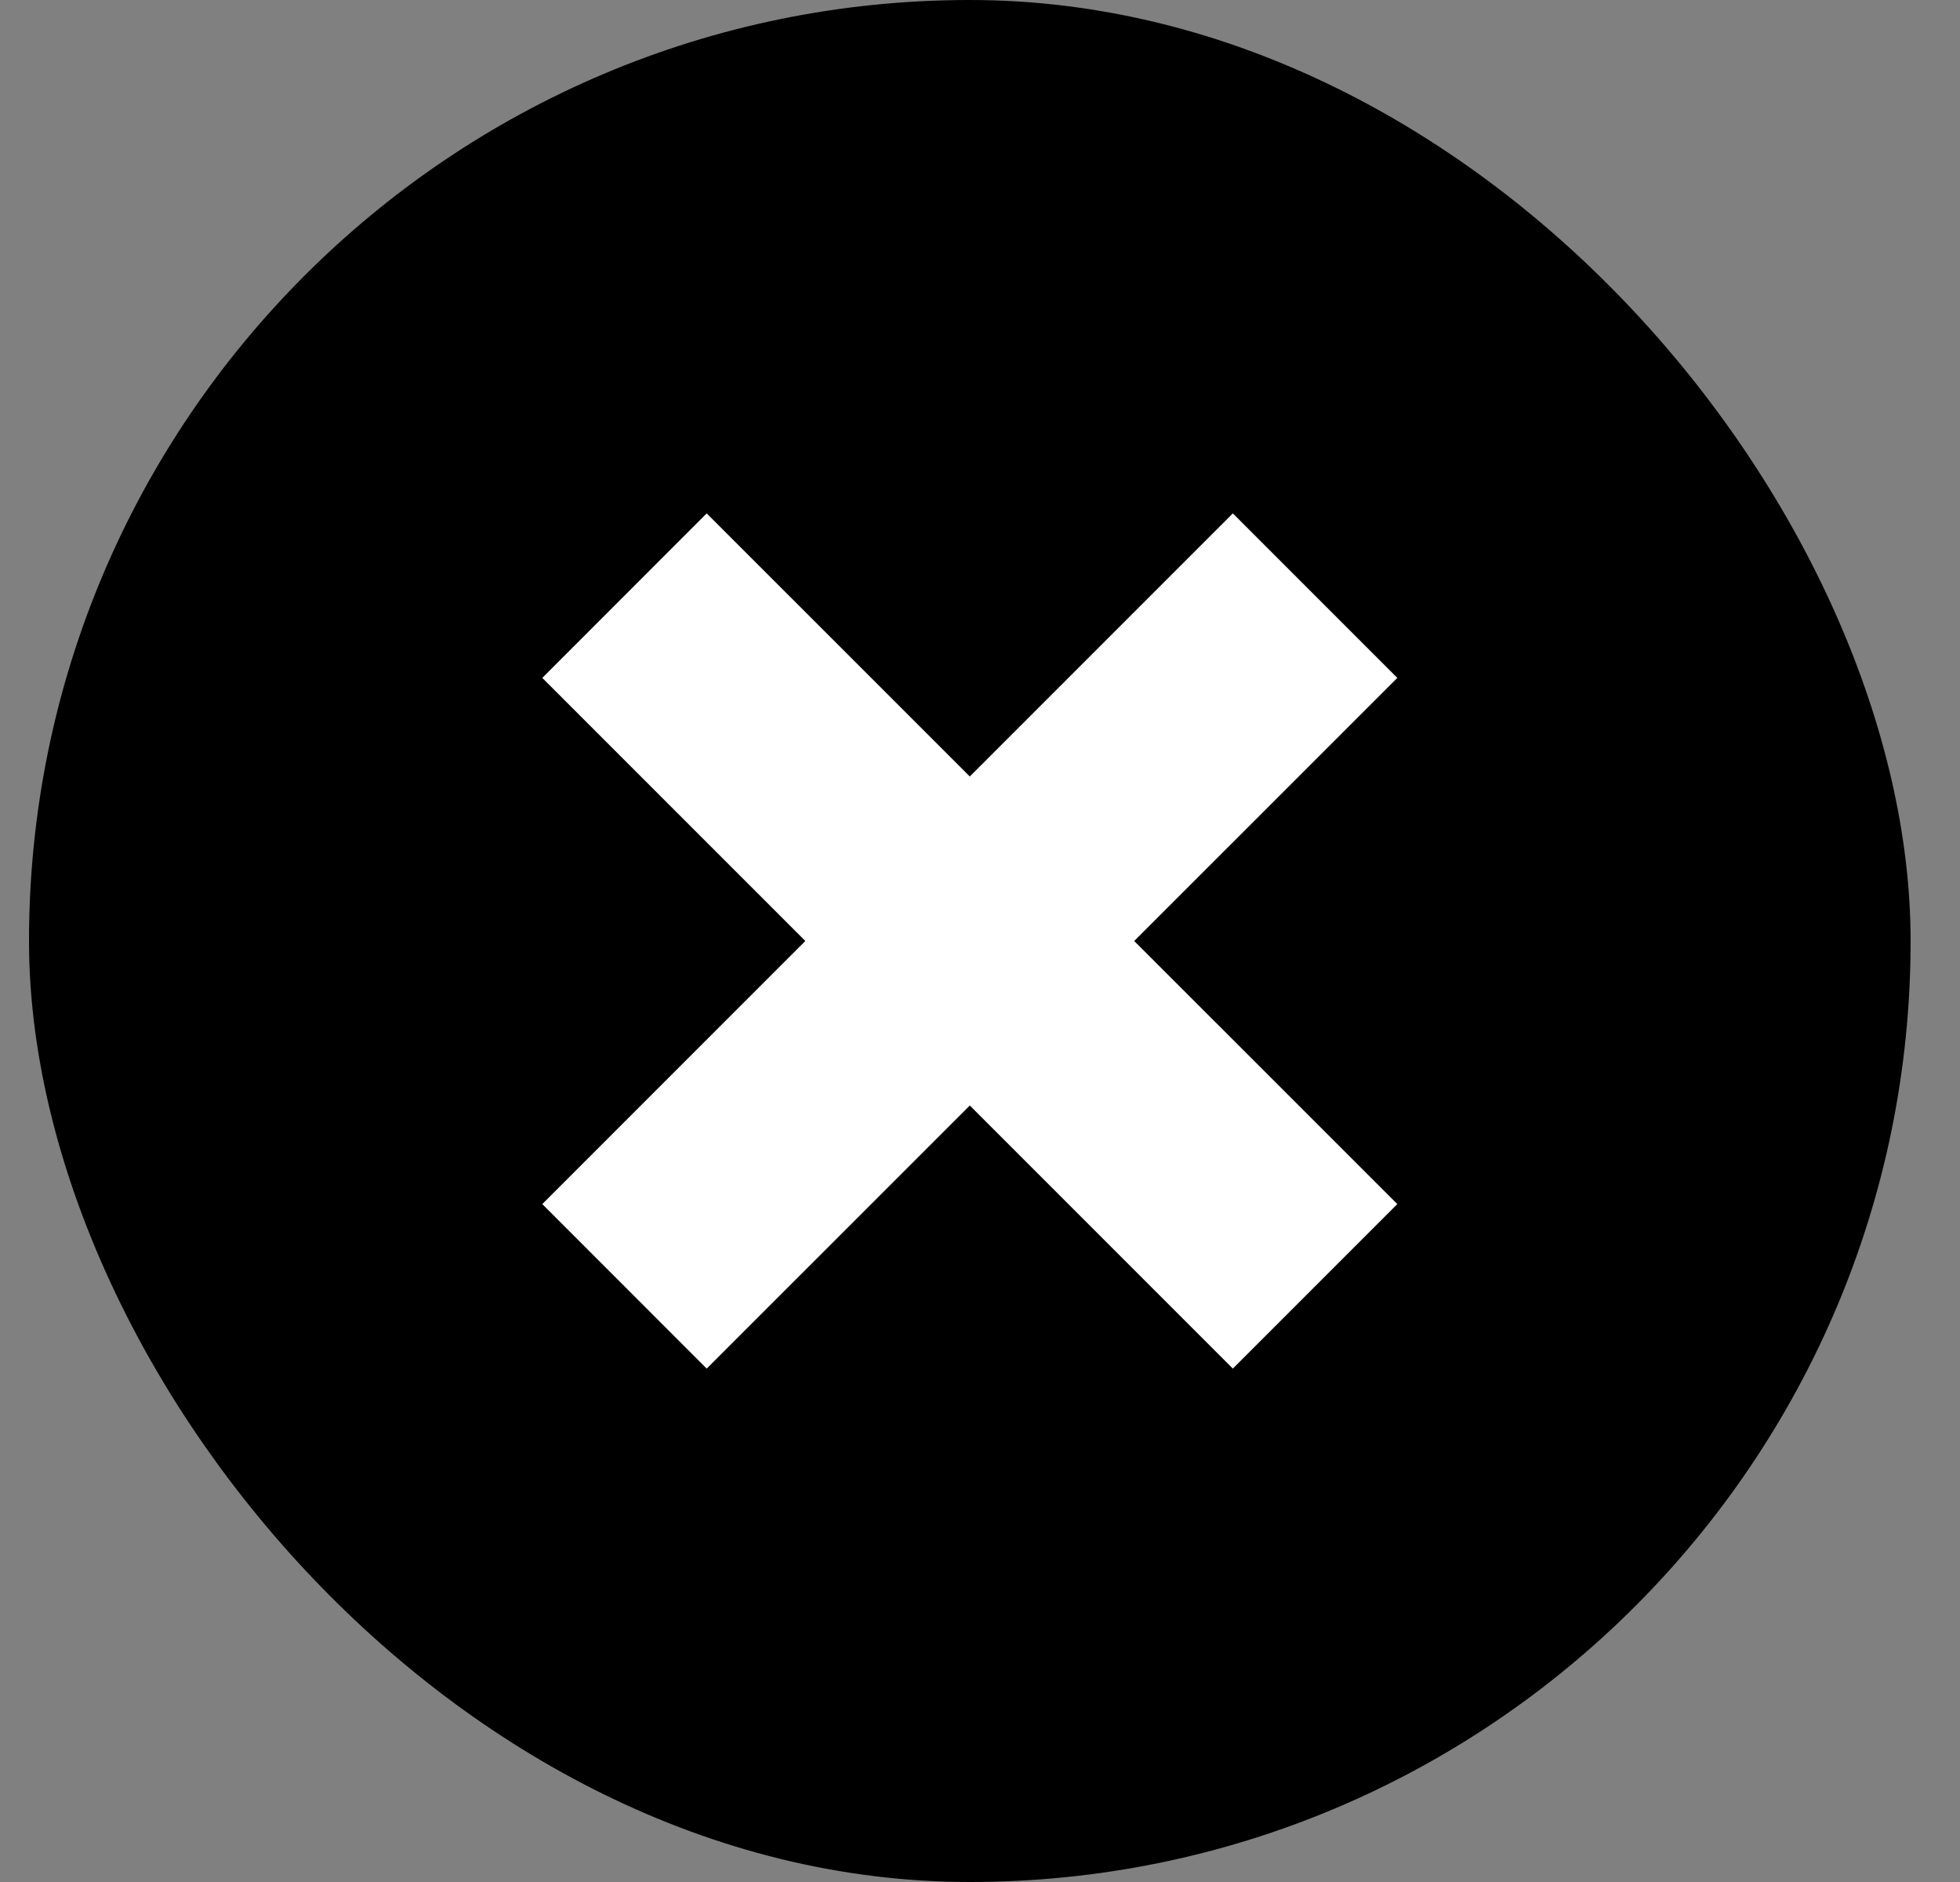
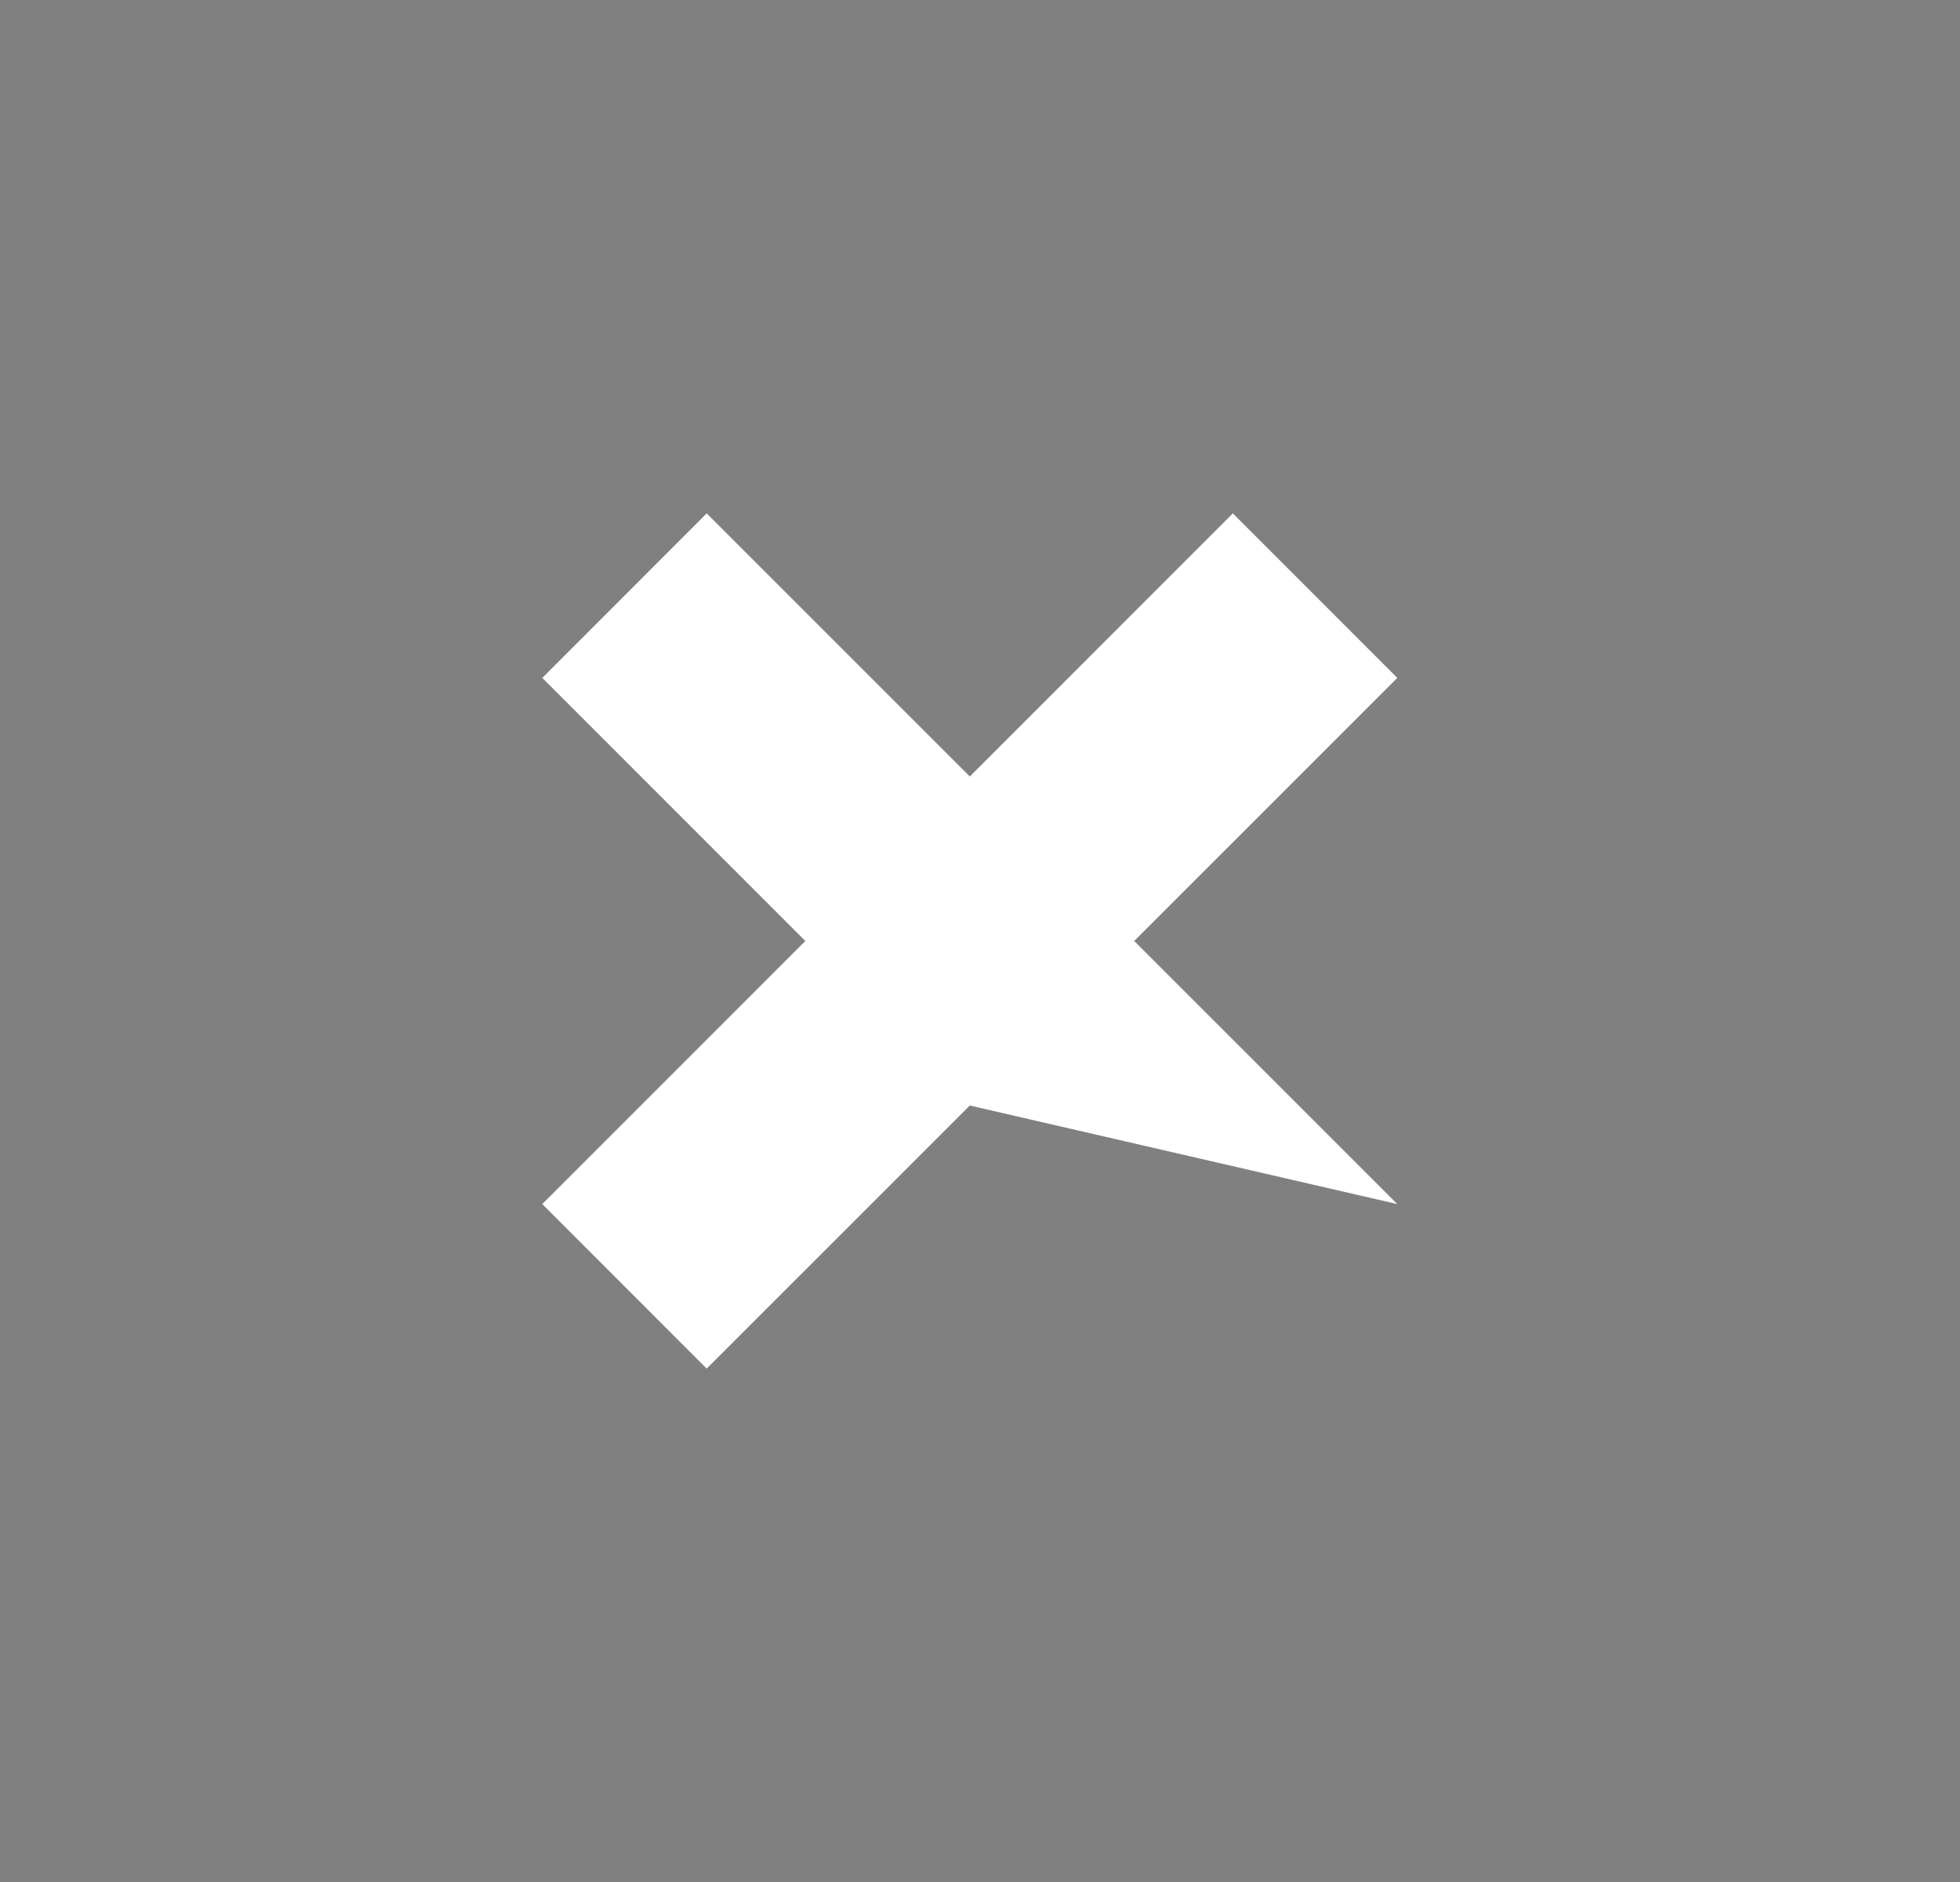
<svg xmlns="http://www.w3.org/2000/svg" width="25" height="24" viewBox="0 0 25 24" fill="none">
  <rect x="0" y="0" width="25" height="24" fill="#808080" stroke="none" />
-   <rect x="0.37" width="24" height="24" rx="12" fill="#E52E2E" style="fill:#E52E2E;fill:color(display-p3 0.897 0.179 0.179);fill-opacity:1;" />
-   <path fill-rule="evenodd" clip-rule="evenodd" d="M15.725 6.547L17.823 8.645L14.467 12L17.823 15.355L15.725 17.453L12.37 14.098L9.014 17.453L6.917 15.355L10.272 12L6.917 8.645L9.014 6.547L12.37 9.902L15.725 6.547Z" fill="white" style="fill:white;fill-opacity:1;" />
+   <path fill-rule="evenodd" clip-rule="evenodd" d="M15.725 6.547L17.823 8.645L14.467 12L17.823 15.355L12.37 14.098L9.014 17.453L6.917 15.355L10.272 12L6.917 8.645L9.014 6.547L12.37 9.902L15.725 6.547Z" fill="white" style="fill:white;fill-opacity:1;" />
</svg>